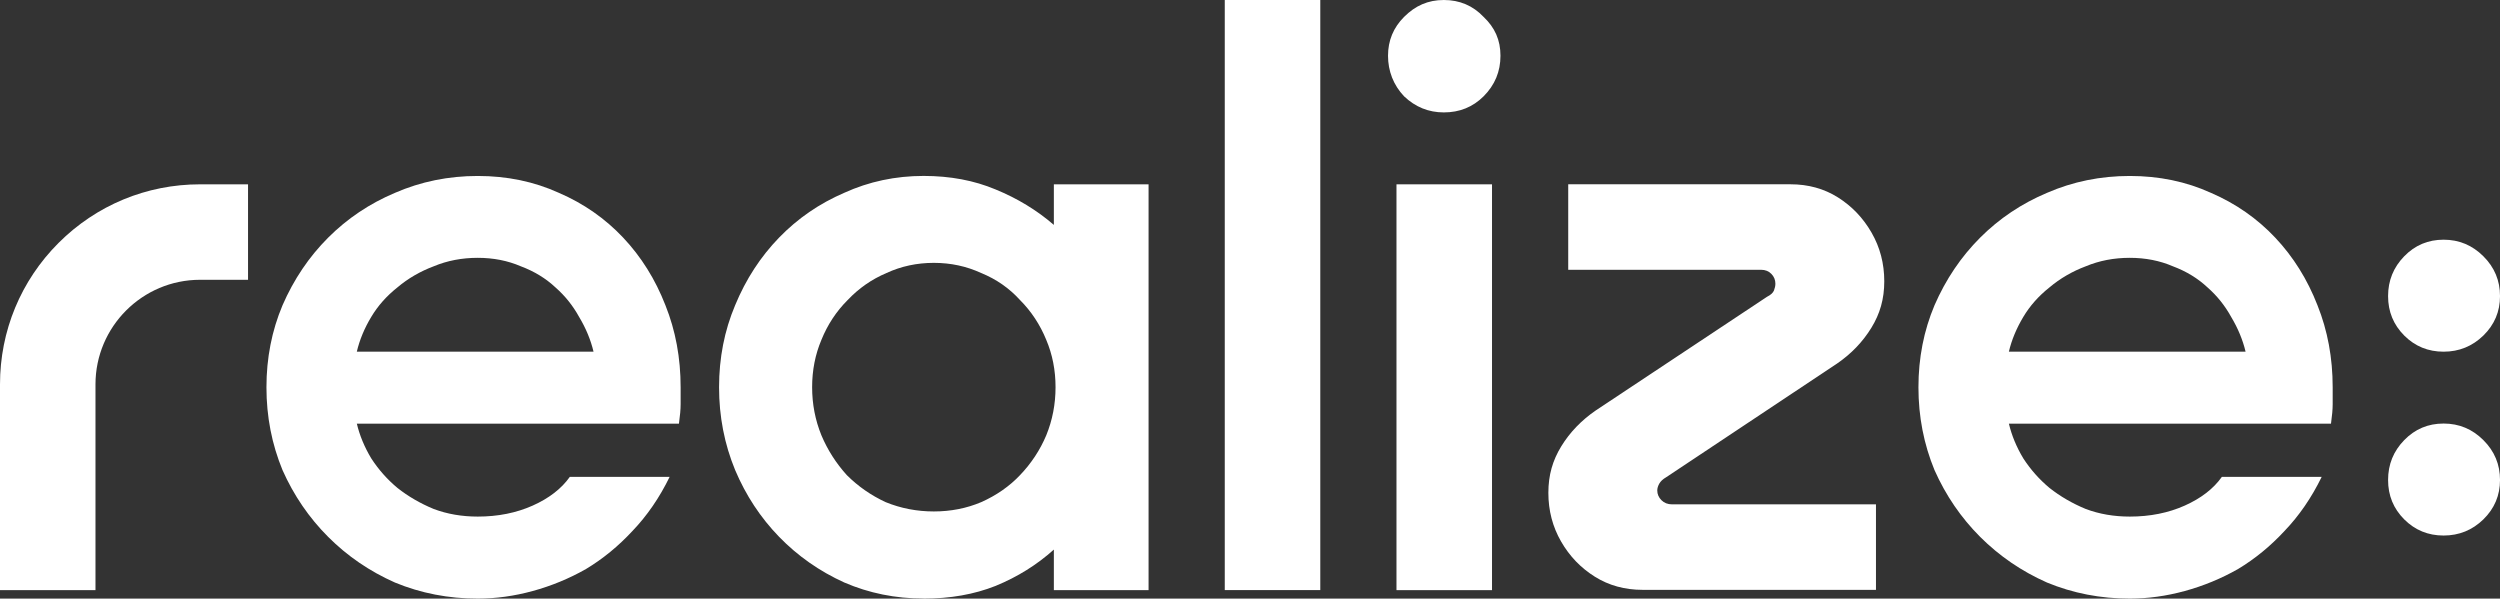
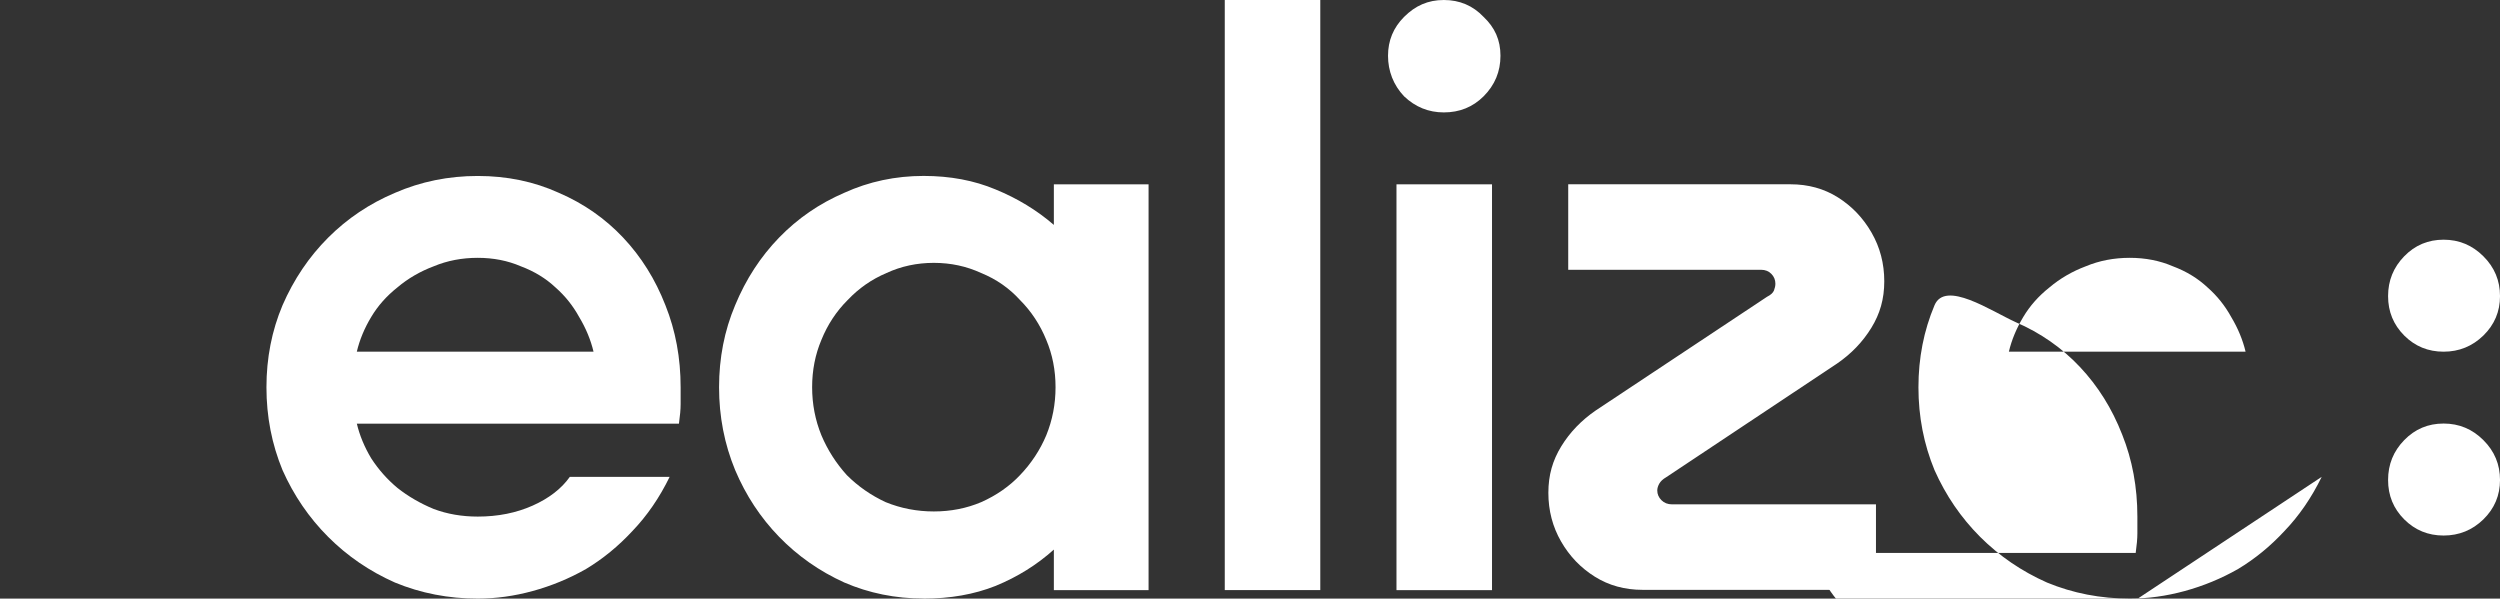
<svg xmlns="http://www.w3.org/2000/svg" id="Layer_2" viewBox="0 0 1261.22 301.99">
  <rect x="0" y="0" width="1261.22" height="301.99" fill="#333333" stroke="none" />
  <defs>
    <style>.cls-1{fill:#fff;}</style>
  </defs>
  <g id="Layer_1-2">
-     <path class="cls-1" d="M1171.27,240.56c-5.13,10.53-11.38,19.61-18.76,27.31-7.11,7.67-14.92,14.07-23.45,19.2-8.52,4.84-17.49,8.52-26.87,11.09-9.38,2.56-18.64,3.83-27.72,3.83-14.78,0-28.72-2.71-41.79-8.11-12.8-5.69-24.03-13.36-33.71-23.03-9.67-9.67-17.34-20.91-23.03-33.68-5.4-13.09-8.11-27.01-8.11-41.79s2.71-28.58,8.11-41.38c5.69-13.07,13.36-24.45,23.03-34.12,9.67-9.67,20.91-17.19,33.71-22.59,13.07-5.69,27.01-8.52,41.79-8.52s28.43,2.83,40.94,8.52c12.51,5.4,23.33,12.95,32.41,22.59,9.11,9.67,16.22,21.03,21.32,34.12,5.13,12.8,7.67,26.57,7.67,41.38v8.52c0,2.56-.29,5.84-.85,9.82h-162.5c1.42,5.96,3.83,11.8,7.25,17.49,3.69,5.69,8.11,10.67,13.21,14.92,5.4,4.27,11.5,7.82,18.34,10.65,6.81,2.56,14.22,3.83,22.18,3.83,10.23,0,19.47-1.86,27.72-5.54,8.26-3.69,14.51-8.52,18.76-14.51h50.34ZM1013.46,177.42h119.41c-1.42-5.96-3.84-11.8-7.25-17.49-3.13-5.69-7.11-10.67-11.94-14.92-4.84-4.54-10.65-8.11-17.49-10.67-6.55-2.83-13.8-4.27-21.76-4.27s-15.36,1.42-22.18,4.27c-6.81,2.56-12.94,6.11-18.34,10.67-5.4,4.28-9.82,9.23-13.21,14.92-3.39,5.69-5.84,11.5-7.25,17.49h.03Z" />
+     <path class="cls-1" d="M1171.27,240.56c-5.13,10.53-11.38,19.61-18.76,27.31-7.11,7.67-14.92,14.07-23.45,19.2-8.52,4.84-17.49,8.52-26.87,11.09-9.38,2.56-18.64,3.83-27.72,3.83-14.78,0-28.72-2.71-41.79-8.11-12.8-5.69-24.03-13.36-33.71-23.03-9.67-9.67-17.34-20.91-23.03-33.68-5.4-13.09-8.11-27.01-8.11-41.79s2.71-28.58,8.11-41.38s28.43,2.83,40.94,8.52c12.51,5.4,23.33,12.95,32.41,22.59,9.11,9.67,16.22,21.03,21.32,34.12,5.13,12.8,7.67,26.57,7.67,41.38v8.52c0,2.56-.29,5.84-.85,9.82h-162.5c1.42,5.96,3.83,11.8,7.25,17.49,3.69,5.69,8.11,10.67,13.21,14.92,5.4,4.27,11.5,7.82,18.34,10.65,6.81,2.56,14.22,3.83,22.18,3.83,10.23,0,19.47-1.86,27.72-5.54,8.26-3.69,14.51-8.52,18.76-14.51h50.34ZM1013.46,177.42h119.41c-1.42-5.96-3.84-11.8-7.25-17.49-3.13-5.69-7.11-10.67-11.94-14.92-4.84-4.54-10.65-8.11-17.49-10.67-6.55-2.83-13.8-4.27-21.76-4.27s-15.36,1.42-22.18,4.27c-6.81,2.56-12.94,6.11-18.34,10.67-5.4,4.28-9.82,9.23-13.21,14.92-3.39,5.69-5.84,11.5-7.25,17.49h.03Z" />
    <path class="cls-1" d="M728.4,56.71c7.96,0,14.63-2.71,20.05-8.11,5.69-5.69,8.52-12.51,8.52-20.47s-2.83-14.22-8.52-19.61c-5.4-5.69-12.09-8.52-20.05-8.52s-14.36,2.83-20.05,8.52c-5.4,5.4-8.11,11.94-8.11,19.61s2.71,14.78,8.11,20.47c5.69,5.4,12.36,8.11,20.05,8.11Z" />
    <path class="cls-1" d="M752.7,92.99h-48.19v204.73h48.19V92.99Z" />
    <path class="cls-1" d="M617.88,297.69V0h48.19v297.69h-48.19Z" />
    <path class="cls-1" d="M465.98,301.96c-14.22,0-27.58-2.71-40.08-8.11-12.51-5.69-23.45-13.36-32.85-23.03-9.38-9.67-16.78-20.91-22.18-33.68-5.4-13.09-8.11-27.01-8.11-41.79s2.71-28.58,8.11-41.37c5.4-13.07,12.8-24.45,22.18-34.12,9.38-9.67,20.32-17.19,32.85-22.59,12.51-5.69,25.87-8.52,40.08-8.52,13.36,0,25.45,2.27,36.25,6.81,11.09,4.54,20.91,10.53,29.43,17.9v-20.47h47.78v204.73h-47.78v-20.47c-8.52,7.67-18.34,13.8-29.43,18.34-10.8,4.28-22.89,6.4-36.25,6.4v-.02ZM471.11,258.02c8.52,0,16.49-1.56,23.89-4.69,7.67-3.42,14.22-7.96,19.61-13.65,5.69-5.96,10.09-12.65,13.21-20.05,3.13-7.67,4.69-15.78,4.69-24.3s-1.56-16.49-4.69-23.89c-3.13-7.67-7.55-14.36-13.21-20.05-5.4-5.96-11.94-10.53-19.61-13.65-7.4-3.42-15.36-5.13-23.89-5.13s-16.49,1.71-23.89,5.13c-7.4,3.13-13.95,7.67-19.61,13.65-5.69,5.69-10.09,12.36-13.21,20.05-3.13,7.4-4.69,15.36-4.69,23.89s1.56,16.63,4.69,24.3c3.13,7.4,7.4,14.07,12.8,20.05,5.69,5.69,12.24,10.23,19.61,13.65,7.67,3.13,15.78,4.69,24.3,4.69Z" />
    <path class="cls-1" d="M337.83,240.56c-5.13,10.53-11.38,19.61-18.76,27.31-7.11,7.67-14.92,14.07-23.45,19.2-8.52,4.84-17.49,8.52-26.87,11.09-9.38,2.56-18.61,3.83-27.72,3.83-14.78,0-28.72-2.71-41.79-8.11-12.8-5.69-24.03-13.36-33.68-23.03-9.67-9.67-17.34-20.91-23.03-33.68-5.4-13.09-8.11-27.01-8.11-41.79s2.71-28.58,8.11-41.38c5.69-13.07,13.36-24.45,23.03-34.12,9.67-9.67,20.91-17.19,33.68-22.59,13.09-5.69,27.01-8.52,41.79-8.52s28.43,2.83,40.94,8.52c12.51,5.4,23.33,12.95,32.41,22.59,9.11,9.67,16.22,21.03,21.32,34.12,5.13,12.8,7.67,26.57,7.67,41.38v8.52c0,2.56-.29,5.84-.85,9.82h-162.5c1.42,5.96,3.84,11.8,7.25,17.49,3.69,5.69,8.11,10.67,13.21,14.92,5.4,4.27,11.5,7.82,18.34,10.65,6.81,2.56,14.22,3.83,22.18,3.83,10.23,0,19.47-1.86,27.72-5.54,8.26-3.69,14.51-8.52,18.76-14.51h50.34ZM180.02,177.42h119.41c-1.42-5.96-3.83-11.8-7.25-17.49-3.13-5.69-7.11-10.67-11.94-14.92-4.84-4.54-10.67-8.11-17.49-10.67-6.55-2.83-13.8-4.27-21.76-4.27s-15.36,1.42-22.18,4.27c-6.81,2.56-12.95,6.11-18.34,10.67-5.4,4.28-9.82,9.23-13.21,14.92-3.42,5.69-5.84,11.5-7.25,17.49h.02Z" />
    <path class="cls-1" d="M1232.77,177.42c7.82,0,14.51-2.74,20.08-8.16,5.57-5.45,8.38-12.07,8.38-19.88s-2.78-14.51-8.38-20.08c-5.57-5.57-12.24-8.38-20.08-8.38s-14.44,2.78-19.88,8.38c-5.42,5.57-8.13,12.26-8.13,20.08s2.71,14.43,8.13,19.88c5.45,5.45,12.07,8.16,19.88,8.16Z" />
    <path class="cls-1" d="M1232.77,213.67c-7.84,0-14.44,2.78-19.88,8.38-5.42,5.57-8.13,12.24-8.13,20.08s2.71,14.44,8.13,19.88c5.45,5.45,12.07,8.16,19.88,8.16s14.51-2.73,20.08-8.16c5.57-5.45,8.38-12.07,8.38-19.88s-2.78-14.51-8.38-20.08c-5.57-5.57-12.24-8.38-20.08-8.38Z" />
-     <path class="cls-1" d="M100.92,92.99c-26.96,0-52.29,10.5-71.37,29.55C10.5,141.59,0,166.94,0,193.91v103.8h48.17v-103.8c0-29.09,23.67-52.76,52.76-52.76h24.2v-48.17h-24.2Z" />
    <path class="cls-1" d="M828.66,297.57c-8.96,0-16.98-2.2-24.06-6.62-7.08-4.42-12.77-10.33-17.05-17.76-4.27-7.42-6.42-15.61-6.42-24.57s2.17-16.39,6.52-23.47c4.35-7.08,10.14-13.09,17.34-18.05l86.44-57.37c1.86-.93,3.05-2,3.52-3.2.46-1.2.71-2.34.71-3.42,0-1.88-.66-3.52-2-4.91-1.34-1.39-3.08-2.1-5.23-2.1h-97.28v-43.13h112.11c8.96,0,16.95,2.2,23.96,6.62,7.01,4.42,12.68,10.33,16.95,17.76,4.28,7.42,6.42,15.61,6.42,24.57s-2.17,16.39-6.52,23.47c-4.35,7.08-10.14,13.12-17.34,18.05l-86.24,57.37c-1.61.93-2.73,2-3.42,3.2-.66,1.2-1,2.34-1,3.42,0,1.88.71,3.52,2.1,4.91,1.39,1.39,3.18,2.1,5.33,2.1h102.9v43.13h-117.73Z" />
  </g>
</svg>